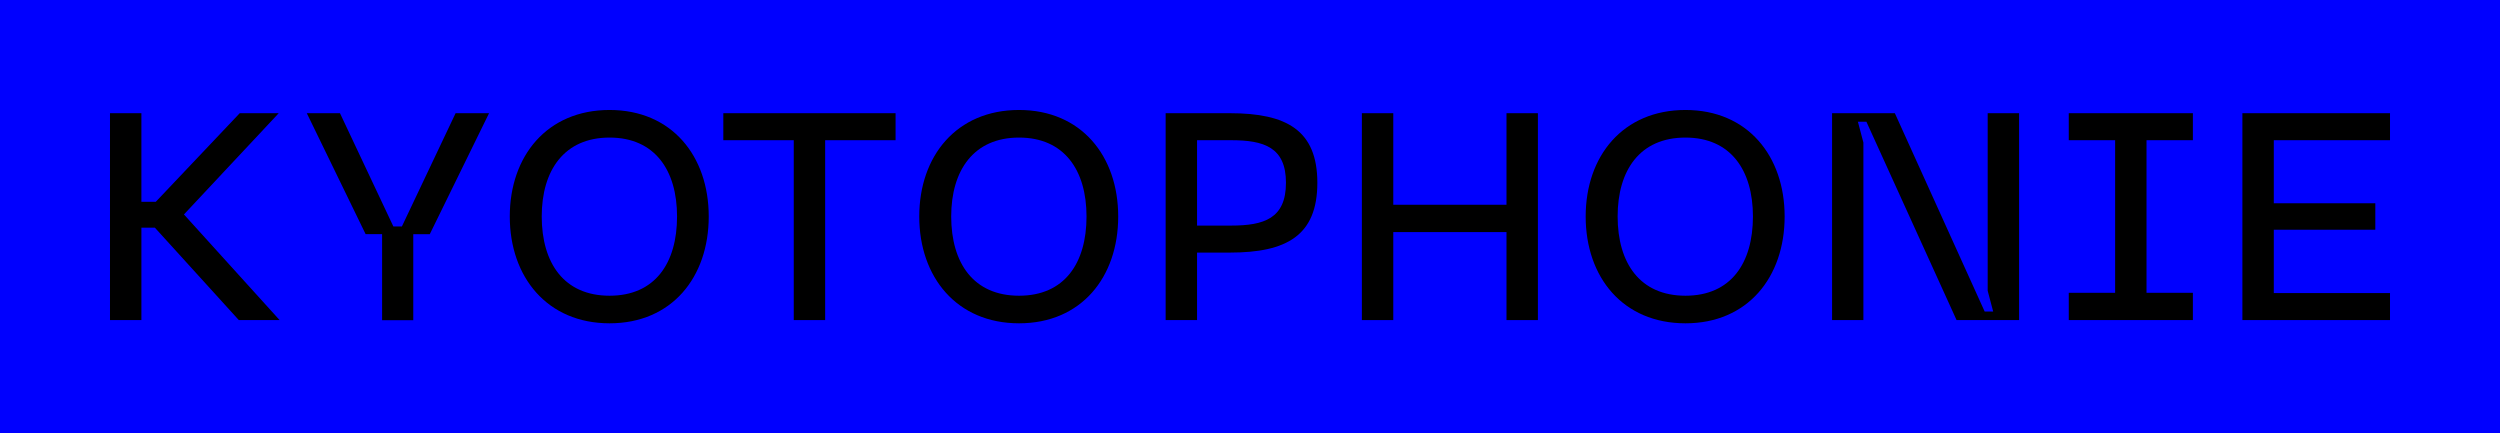
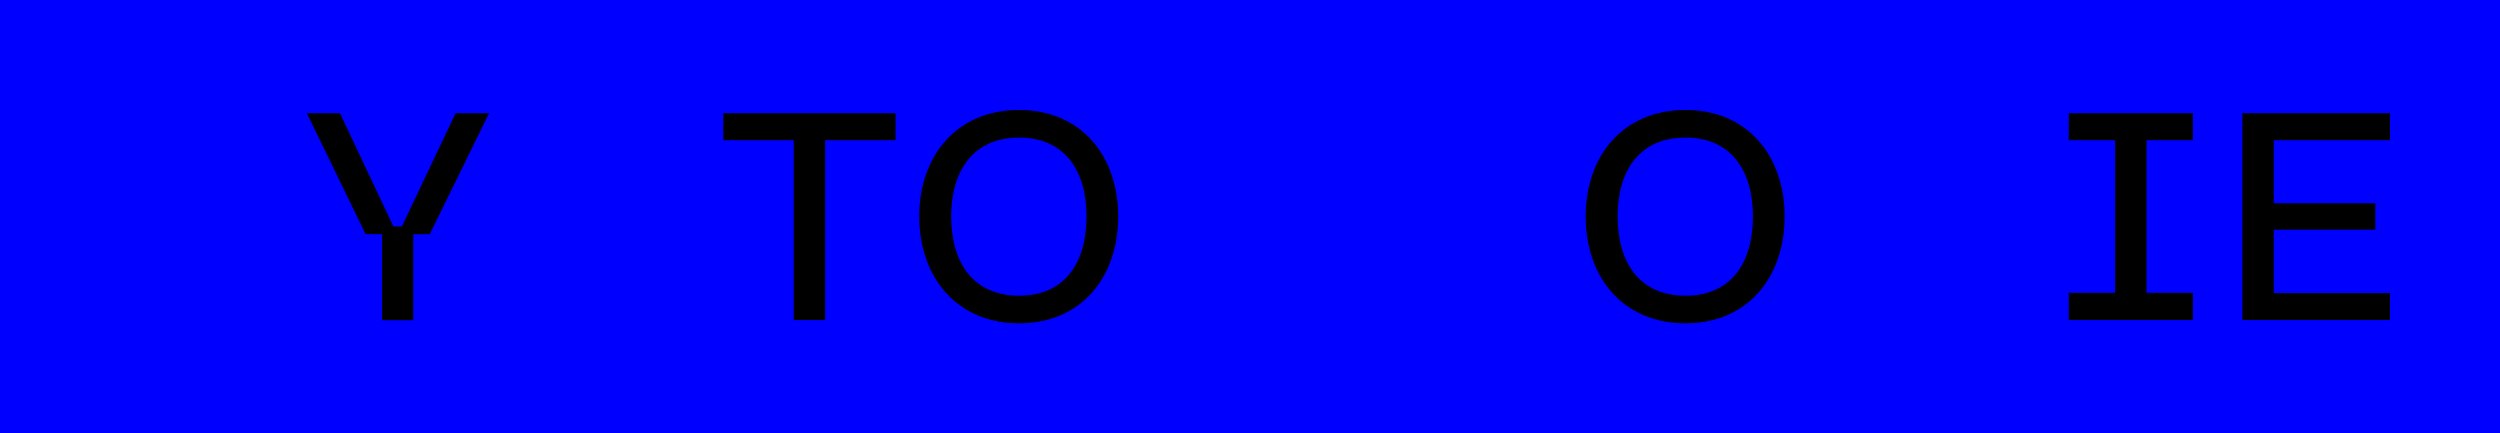
<svg xmlns="http://www.w3.org/2000/svg" width="136.371" height="23.637" viewBox="0 0 136.371 23.637">
  <g transform="translate(-694.111 -8442.634)">
    <rect width="136.371" height="23.637" transform="translate(694.111 8442.634)" fill="blue" />
    <g transform="translate(762.297 8454.452)">
      <g transform="translate(-62.186 -5.819)">
        <g transform="translate(3.877 0.721)">
-           <path d="M-3.877-.545h1.713V4.289h.784L3.2-.545H5.327L.157,4.978,5.375,10.74H3.15L-1.428,5.7h-.736V10.74H-3.877Z" fill="#000" />
          <path d="M16.8-.545l-3.234,6.6h-.9v4.69h-1.7V6.05h-.9L6.859-.545H8.668l2.913,6.179h.464l2.93-6.179Z" fill="#000" />
-           <path d="M23.373-.721c3.394,0,5.41,2.513,5.41,5.81,0,3.314-2.016,5.827-5.41,5.827S17.931,8.4,17.931,5.089C17.931,1.792,19.964-.721,23.373-.721Zm0,10.132c2.481,0,3.682-1.777,3.682-4.322,0-2.528-1.217-4.305-3.682-4.305s-3.7,1.777-3.7,4.305C19.676,7.634,20.893,9.411,23.373,9.411Z" fill="#000" />
          <path d="M38.975-.545V.928H35.134V10.74H33.421V.928H29.579V-.545Z" fill="#000" />
          <path d="M45.709-.721c3.394,0,5.41,2.513,5.41,5.81,0,3.314-2.016,5.827-5.41,5.827S40.267,8.4,40.267,5.089C40.267,1.792,42.3-.721,45.709-.721Zm0,10.132c2.481,0,3.682-1.777,3.682-4.322,0-2.528-1.217-4.305-3.682-4.305s-3.7,1.777-3.7,4.305C42.012,7.634,43.229,9.411,45.709,9.411Z" fill="#000" />
-           <path d="M53.707-.545h3.506c3.089,0,4.769.929,4.769,3.794,0,2.881-1.68,3.809-4.769,3.809H55.42V10.74H53.707Zm3.569,6.13c1.793,0,2.994-.383,2.994-2.336,0-1.937-1.2-2.321-2.994-2.321H55.42V5.585Z" fill="#000" />
-           <path d="M66.124-.545V4.449H72.3V-.545h1.713V10.74H72.3v-4.8H66.124v4.8H64.411V-.545Z" fill="#000" />
          <path d="M82.062-.721c3.393,0,5.41,2.513,5.41,5.81,0,3.314-2.017,5.827-5.41,5.827-3.41,0-5.443-2.513-5.443-5.827C76.619,1.792,78.652-.721,82.062-.721Zm0,10.132c2.48,0,3.681-1.777,3.681-4.322,0-2.528-1.217-4.305-3.681-4.305-2.482,0-3.7,1.777-3.7,4.305C78.364,7.634,79.58,9.411,82.062,9.411Z" fill="#000" />
-           <path d="M90.06-.545h3.424l4.9,10.82h.464l-.3-1.136V-.545h1.713V10.74h-3.41L91.932-.081h-.464l.3,1.137V10.74H90.06Z" fill="#000" />
          <path d="M109.741-.545V.928h-2.529V9.251h2.529V10.74h-6.77V9.251H105.5V.928h-2.529V-.545Z" fill="#000" />
          <path d="M112.442-.545h8.052V.928h-6.339V4.369h5.538V5.81h-5.538V9.267h6.339V10.74h-8.052Z" fill="#000" />
        </g>
      </g>
    </g>
  </g>
</svg>